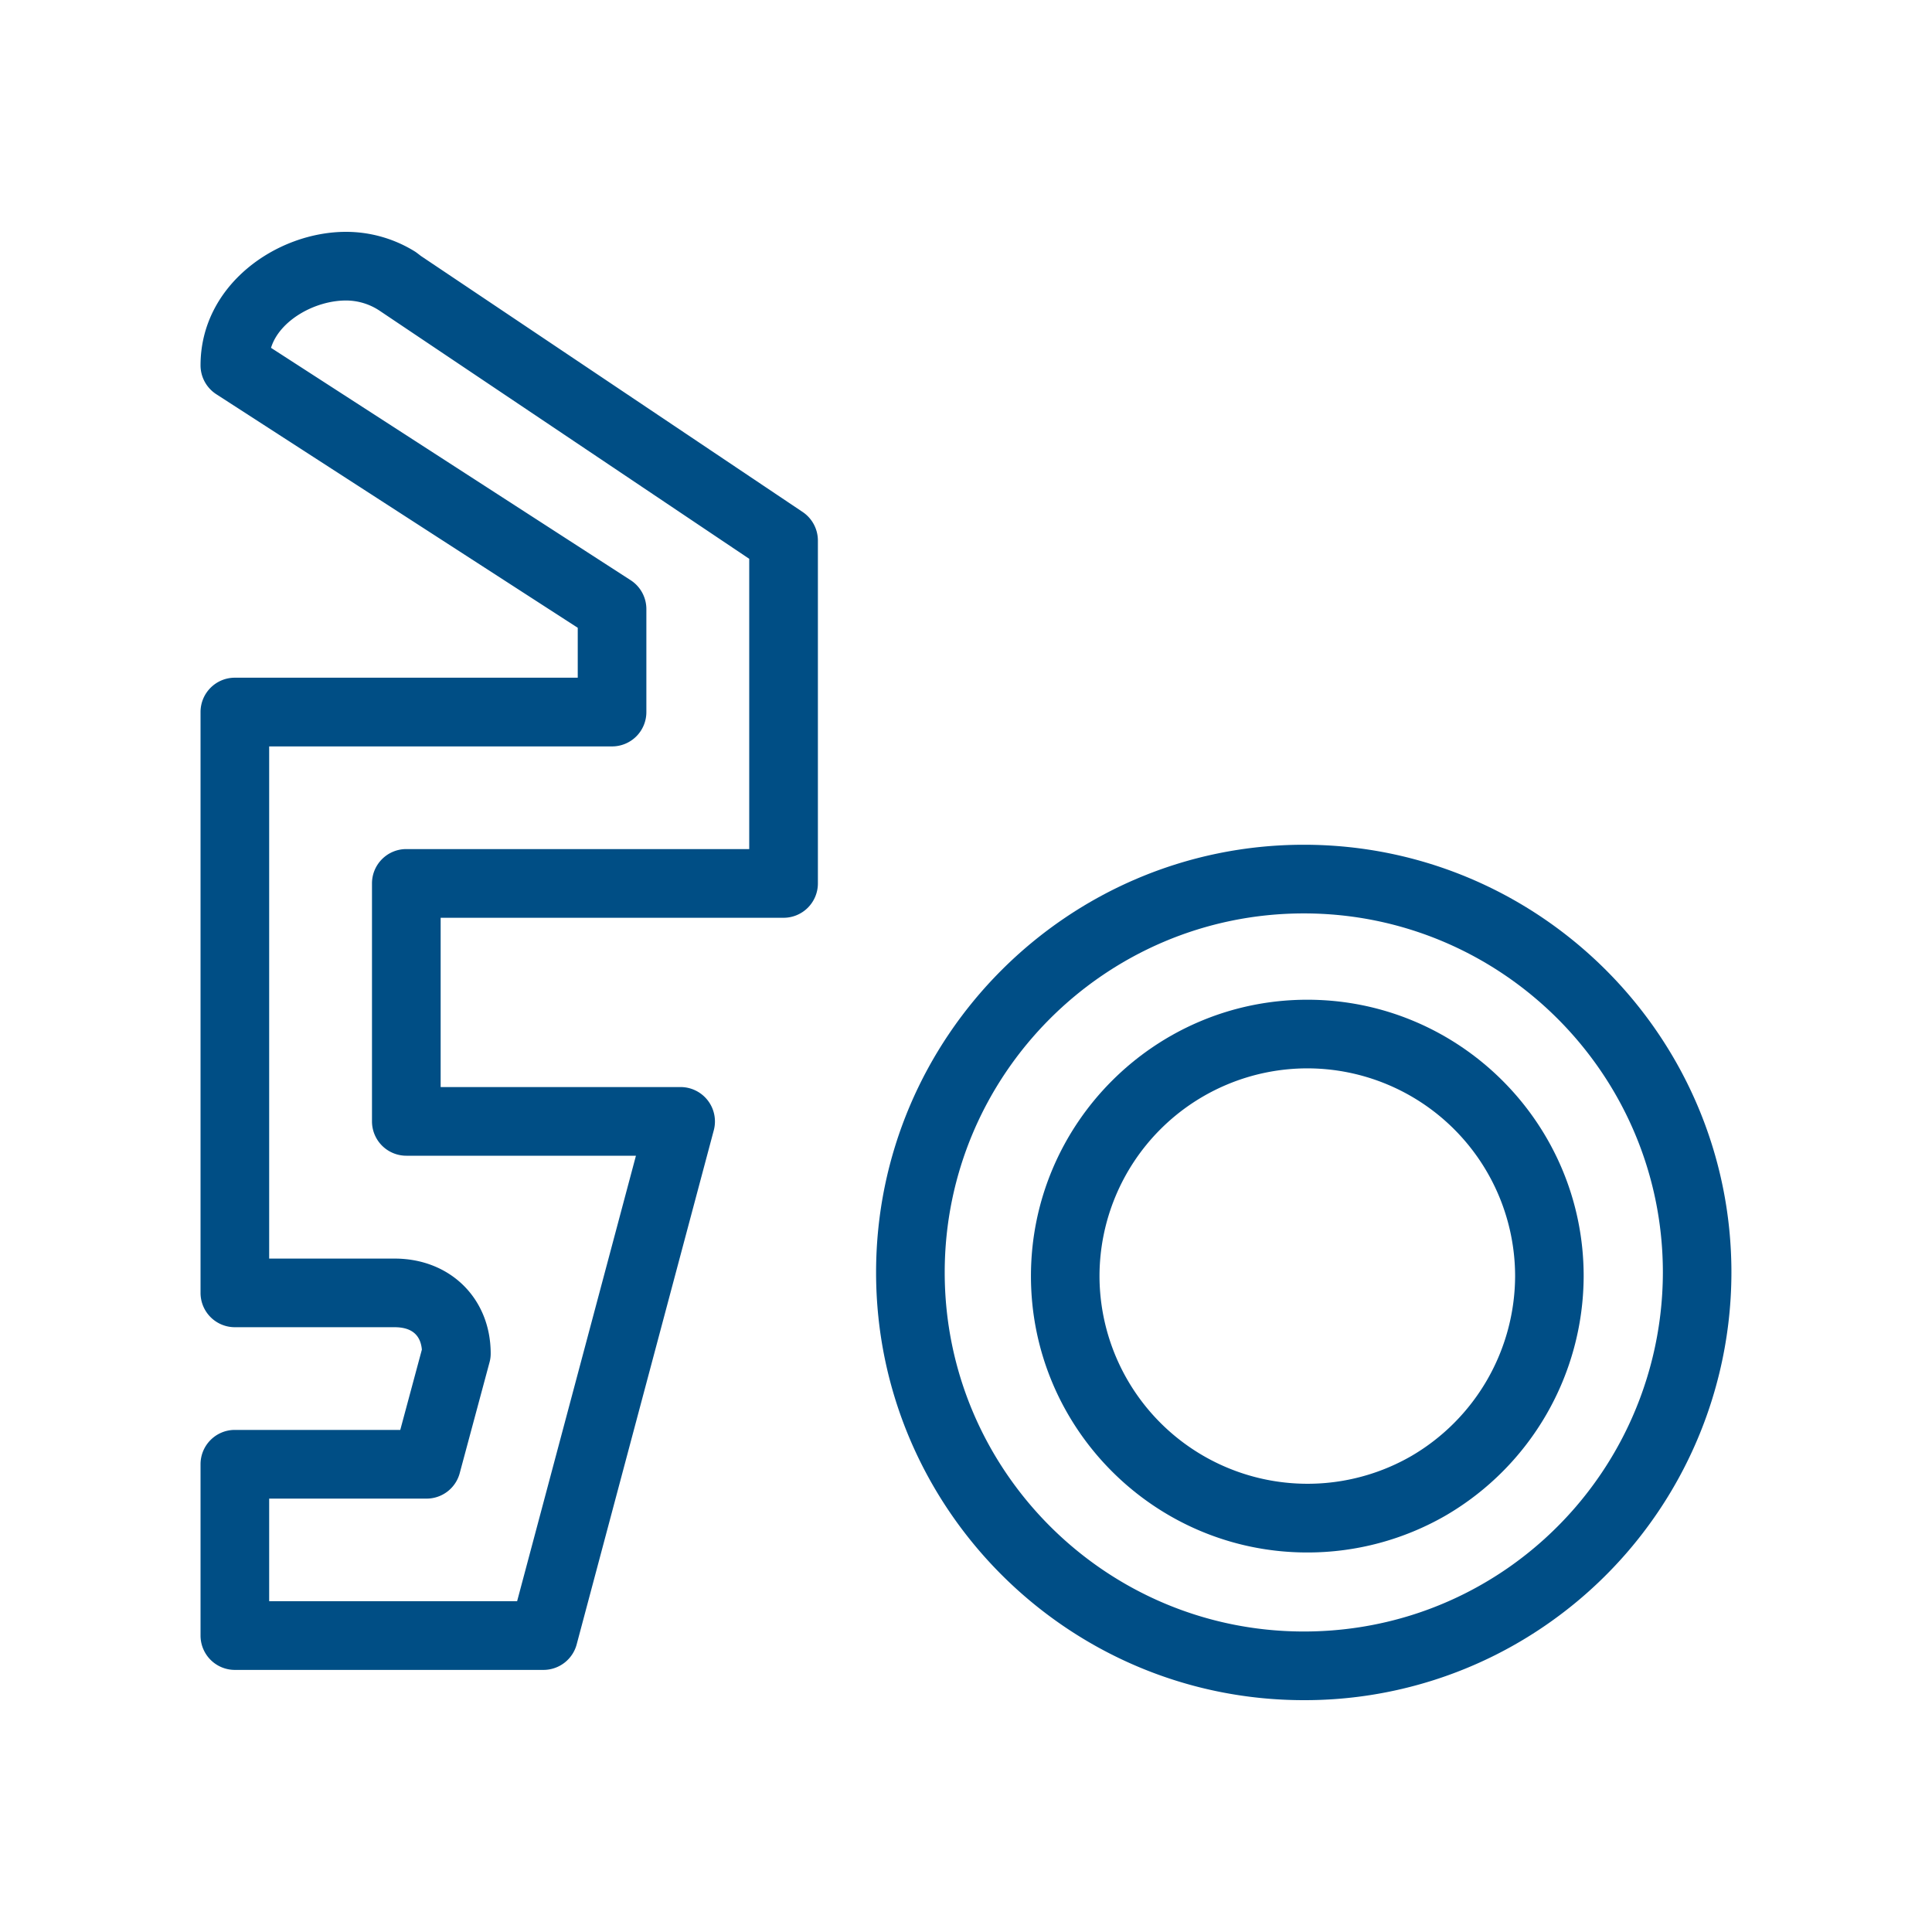
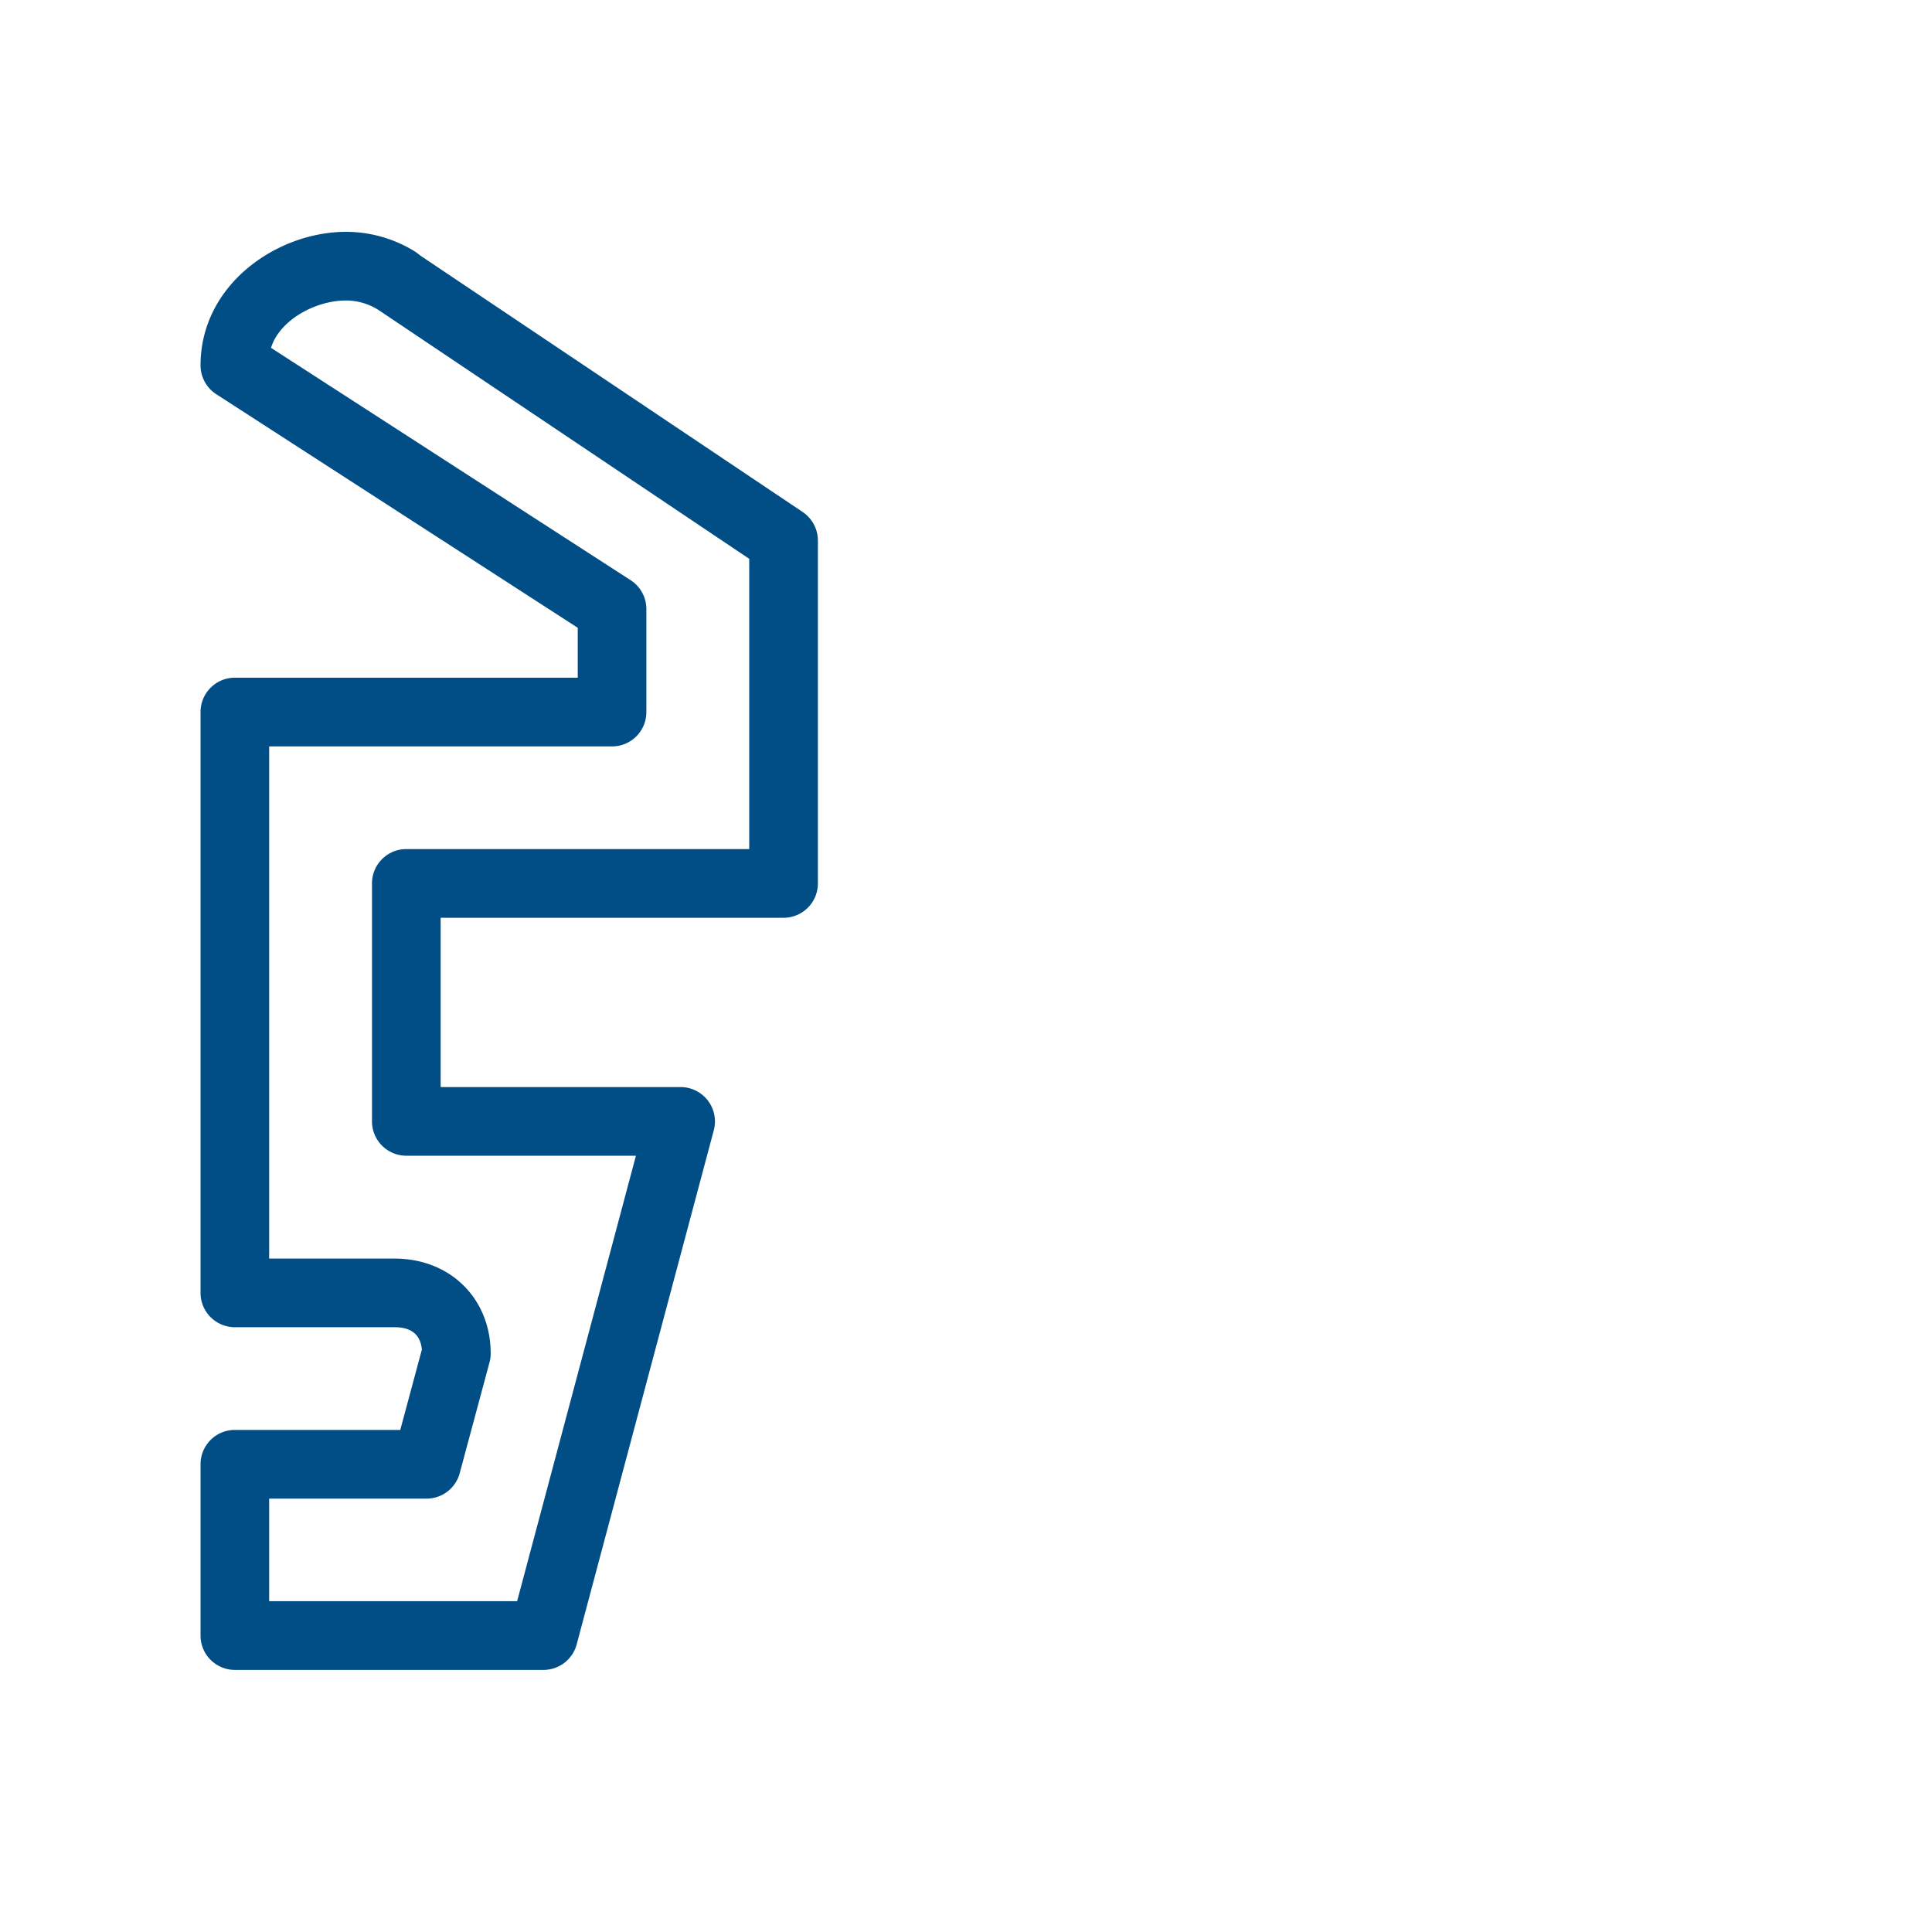
<svg xmlns="http://www.w3.org/2000/svg" width="50" height="50" xml:space="preserve">
-   <path fill="none" d="M0 0h50v50H0z" />
  <path fill="#004E85" d="M14.065 43.217H6.078a.888.888 0 0 1-.888-.889v-4.433c0-.491.397-.889.888-.889h4.281l.559-2.078c-.035-.386-.271-.58-.708-.58H6.078a.888.888 0 0 1-.888-.889V18.428c0-.491.397-.889.888-.889h8.874v-1.292l-9.355-6.045a.89.89 0 0 1-.407-.747C5.19 7.363 7.173 6 8.954 6c.632 0 1.25.177 1.787.511.032.02.119.087.147.11l9.886 6.63a.892.892 0 0 1 .393.737v8.875a.889.889 0 0 1-.888.889h-8.875v4.381h6.21a.89.89 0 0 1 .859 1.118l-3.549 13.307a.89.89 0 0 1-.859.659zm-7.099-1.778h6.417l3.075-11.529h-5.943a.889.889 0 0 1-.888-.889v-6.158c0-.491.397-.889.888-.889h8.875v-7.512L9.834 8.048a1.57 1.57 0 0 0-.88-.271c-.805 0-1.723.516-1.94 1.225l9.308 6.014a.89.89 0 0 1 .406.747v2.665a.888.888 0 0 1-.888.889H6.966v13.255h3.245c1.441 0 2.488 1.034 2.488 2.458 0 .078-.01.156-.031.23l-.771 2.867a.888.888 0 0 1-.857.657H6.966v2.655z" />
-   <path fill="#004E86" d="M33.744 44c-6.105 0-11.071-4.967-11.071-11.069s4.966-11.069 11.071-11.069c6.101 0 11.065 4.967 11.065 11.069a11.09 11.09 0 0 1-4.662 9.029A10.991 10.991 0 0 1 33.744 44zm0-20.361c-5.127 0-9.295 4.168-9.295 9.292s4.168 9.292 9.295 9.292c1.939 0 3.8-.591 5.375-1.71a9.322 9.322 0 0 0 3.916-7.582c0-5.124-4.17-9.292-9.291-9.292z" />
-   <path fill="#004E86" d="M33.833 40.178c-3.943 0-7.152-3.209-7.152-7.153 0-3.943 3.209-7.152 7.152-7.152s7.152 3.209 7.152 7.152a7.194 7.194 0 0 1-3.566 6.194 7.162 7.162 0 0 1-3.586.959zm0-12.529a5.383 5.383 0 0 0-5.378 5.375 5.384 5.384 0 0 0 8.07 4.658 5.412 5.412 0 0 0 2.686-4.658 5.383 5.383 0 0 0-5.378-5.375z" />
</svg>